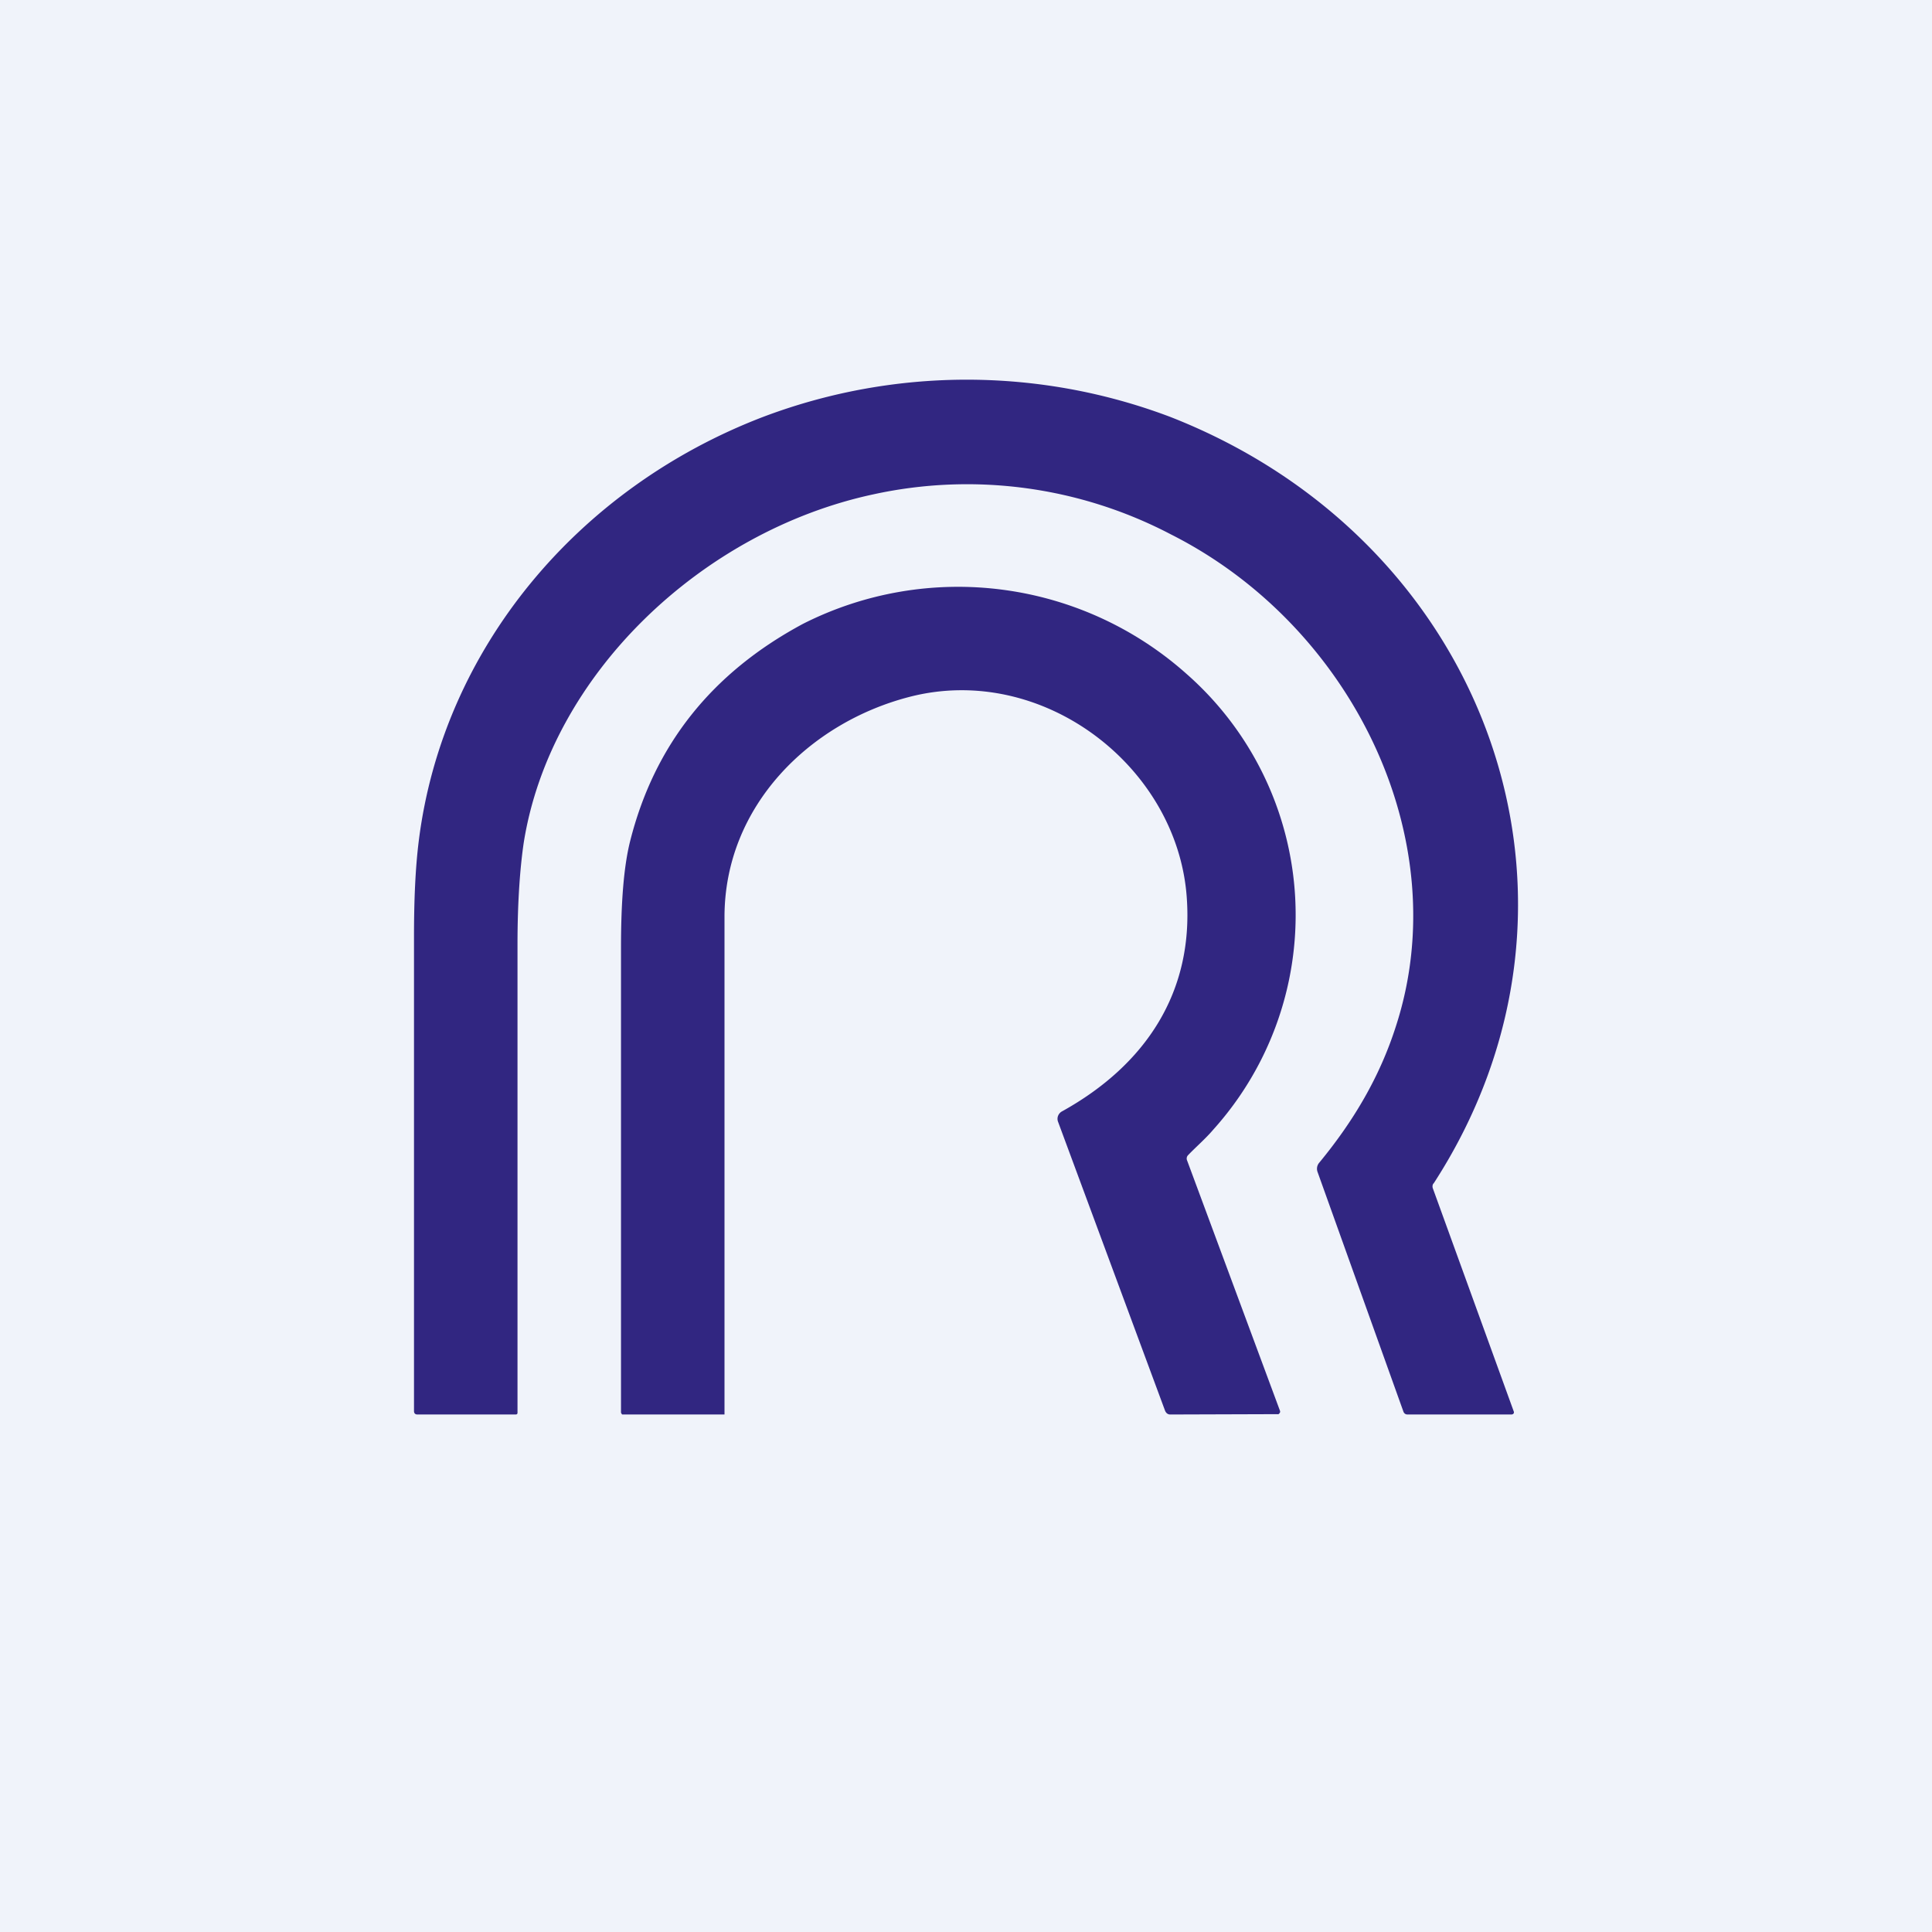
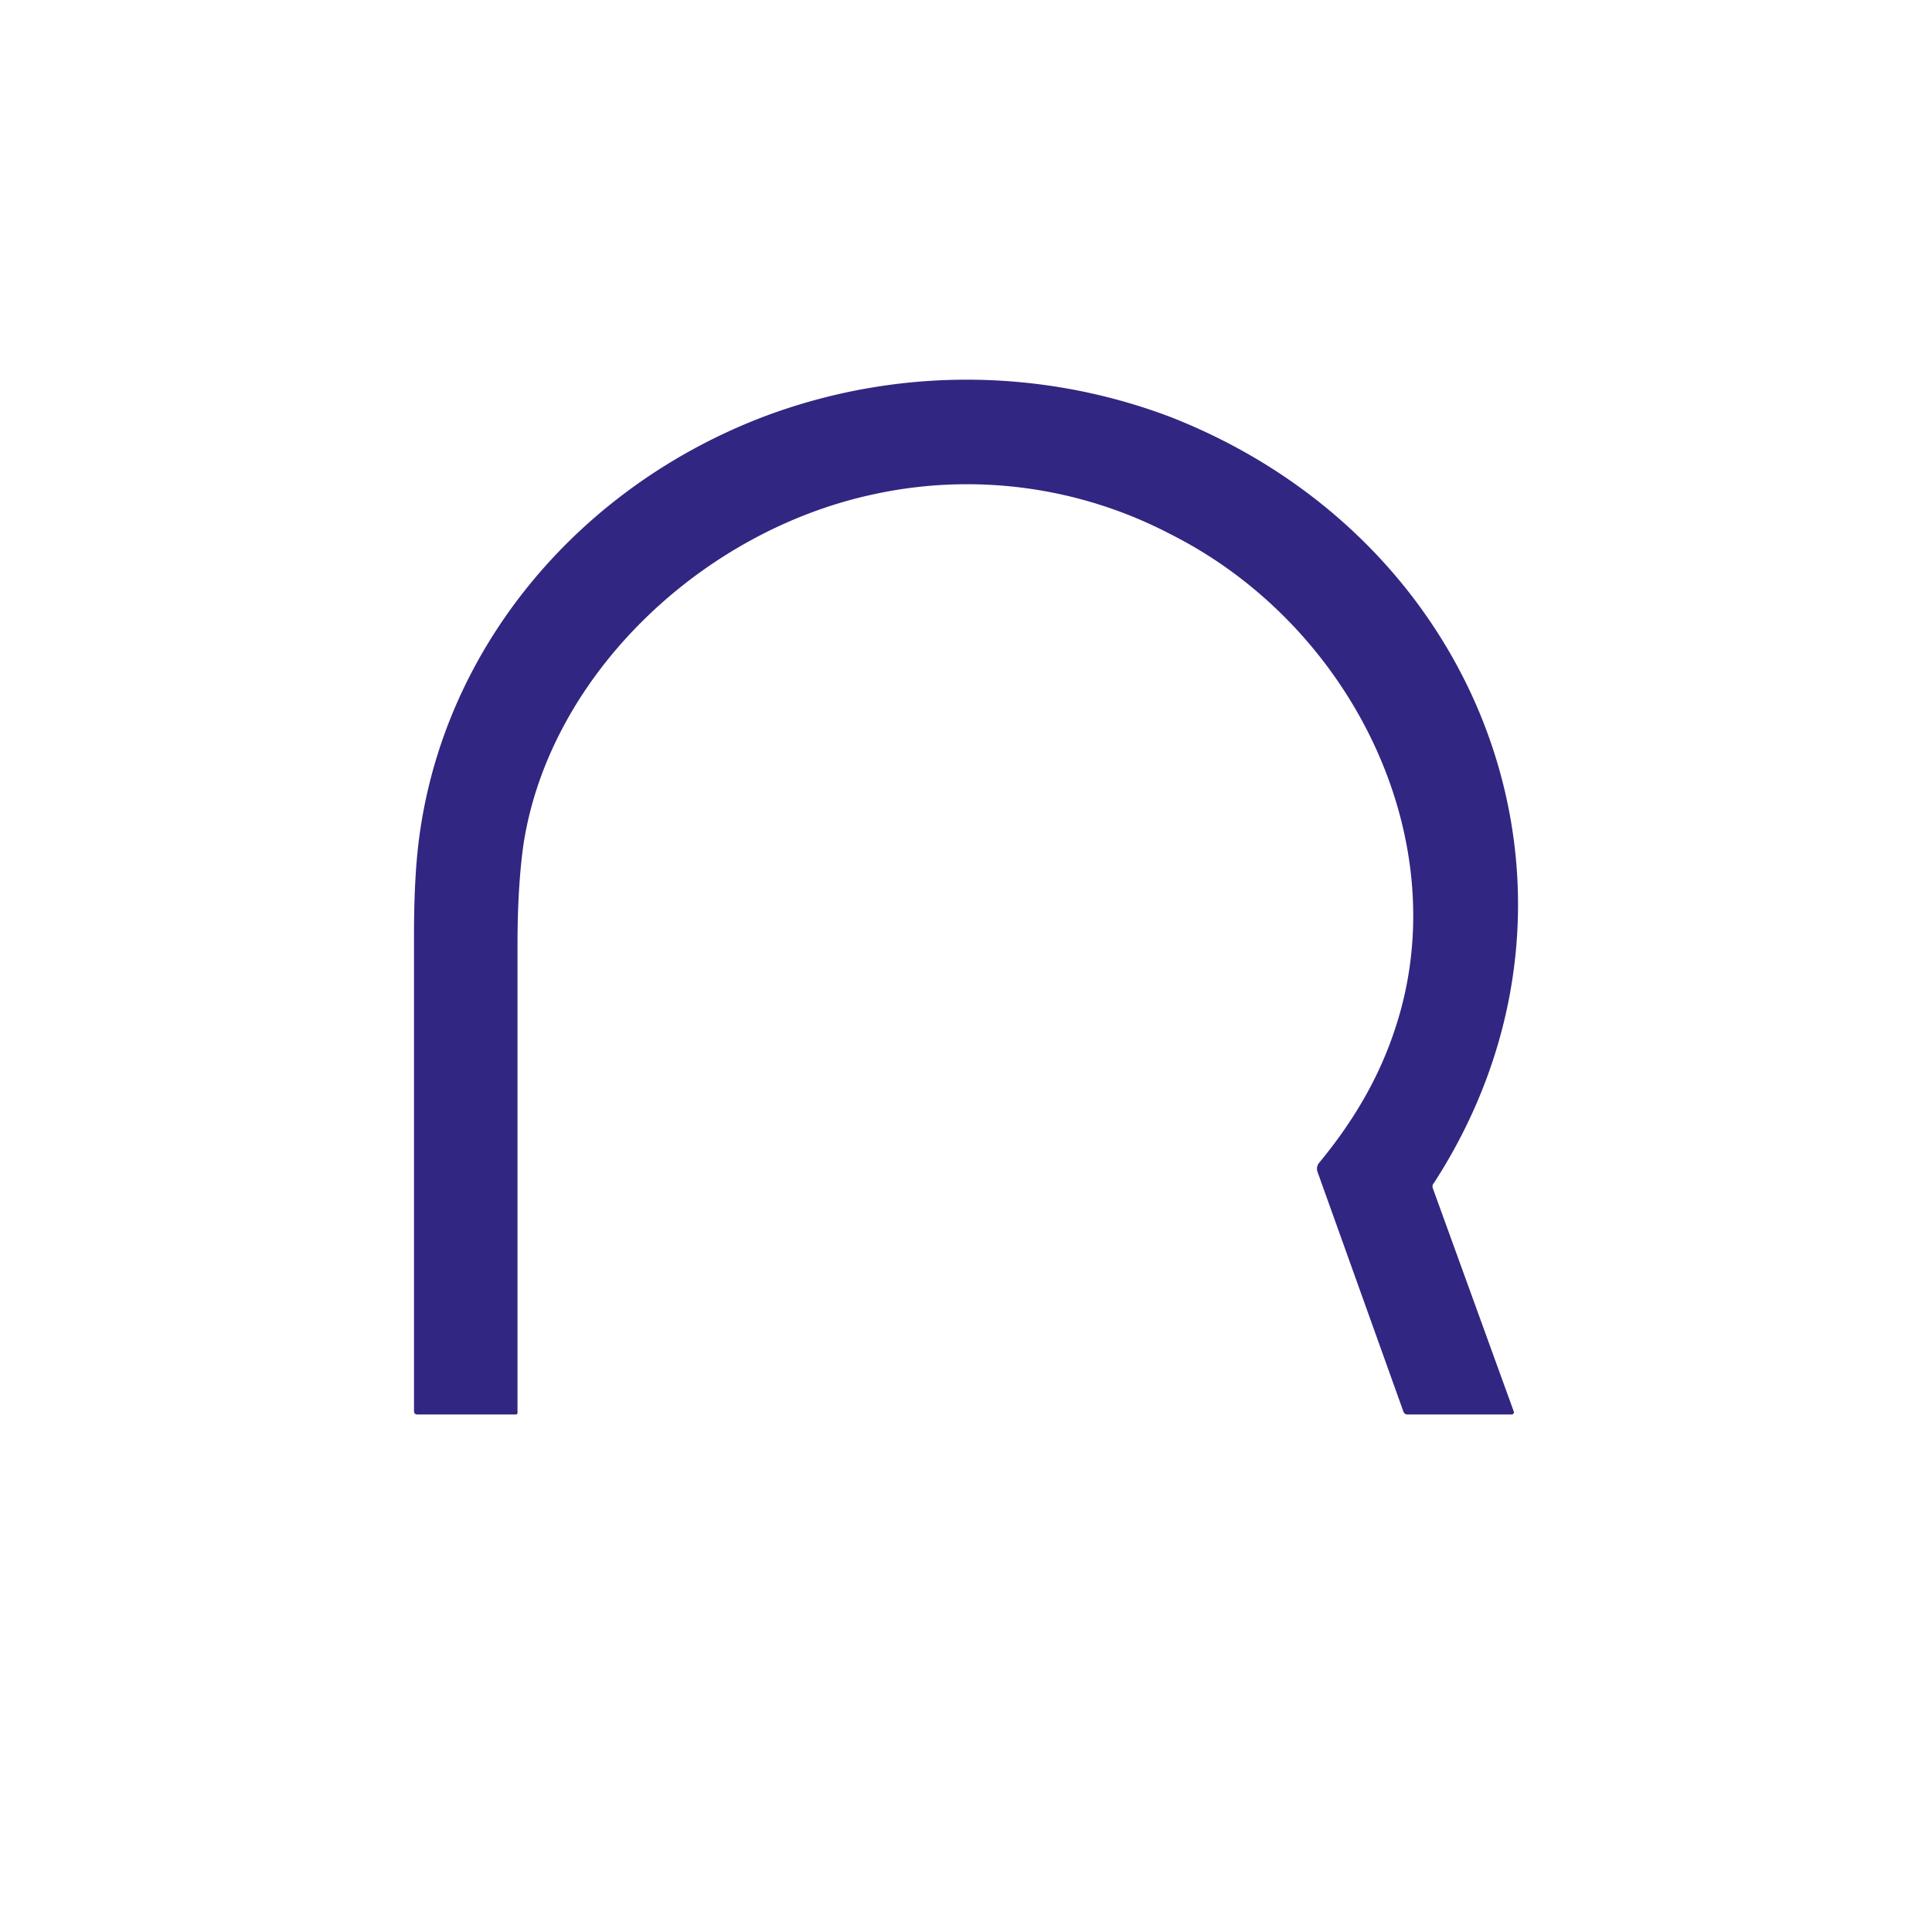
<svg xmlns="http://www.w3.org/2000/svg" width="56" height="56" viewBox="0 0 56 56">
-   <path fill="#F0F3FA" d="M0 0h56v56H0z" />
  <path d="M41.55 34.3a.16.16 0 0 0-.02.14l2.35 6.48a.06.06 0 0 1-.03.07l-.03.01H40.8c-.06 0-.1-.03-.12-.08l-2.49-6.95a.27.27 0 0 1 .05-.27c.99-1.2 1.75-2.48 2.22-3.95 1.77-5.44-1.3-11.63-6.52-14.26a12.73 12.73 0 0 0-8.63-1.16c-4.98 1.07-9.36 5.24-10.13 10.1-.1.68-.18 1.66-.18 2.94V40.9c0 .06.01.1-.06.1H12.1c-.06 0-.1-.03-.1-.1V27.15c0-1.07.04-2 .14-2.79.7-5.55 4.6-10.22 9.99-12.28a16.68 16.68 0 0 1 11.78 0c9.24 3.61 12.97 14.02 7.64 22.23Z" fill="#312681" />
-   <path d="m34.41 33.64 2.69 7.25a.07.07 0 0 1-.01.07l-.03.03a.1.1 0 0 1-.04 0l-3.1.01c-.07 0-.12-.04-.15-.11l-3.1-8.37a.24.24 0 0 1 0-.18c.02-.05.06-.1.12-.13 2.45-1.36 3.8-3.48 3.61-6.18-.26-3.81-4.18-6.83-8.04-5.83-2.9.75-5.36 3.17-5.36 6.38V41h-2.95c-.01 0-.03 0-.03-.02l-.02-.03V27.47c0-1.32.08-2.34.26-3.07.7-2.8 2.37-4.9 5.02-6.32a9.95 9.95 0 0 1 11.12 1.46 9.3 9.3 0 0 1 .77 13.2c-.22.26-.5.5-.73.74a.14.14 0 0 0-.03.16Z" fill="#312681" />
</svg>